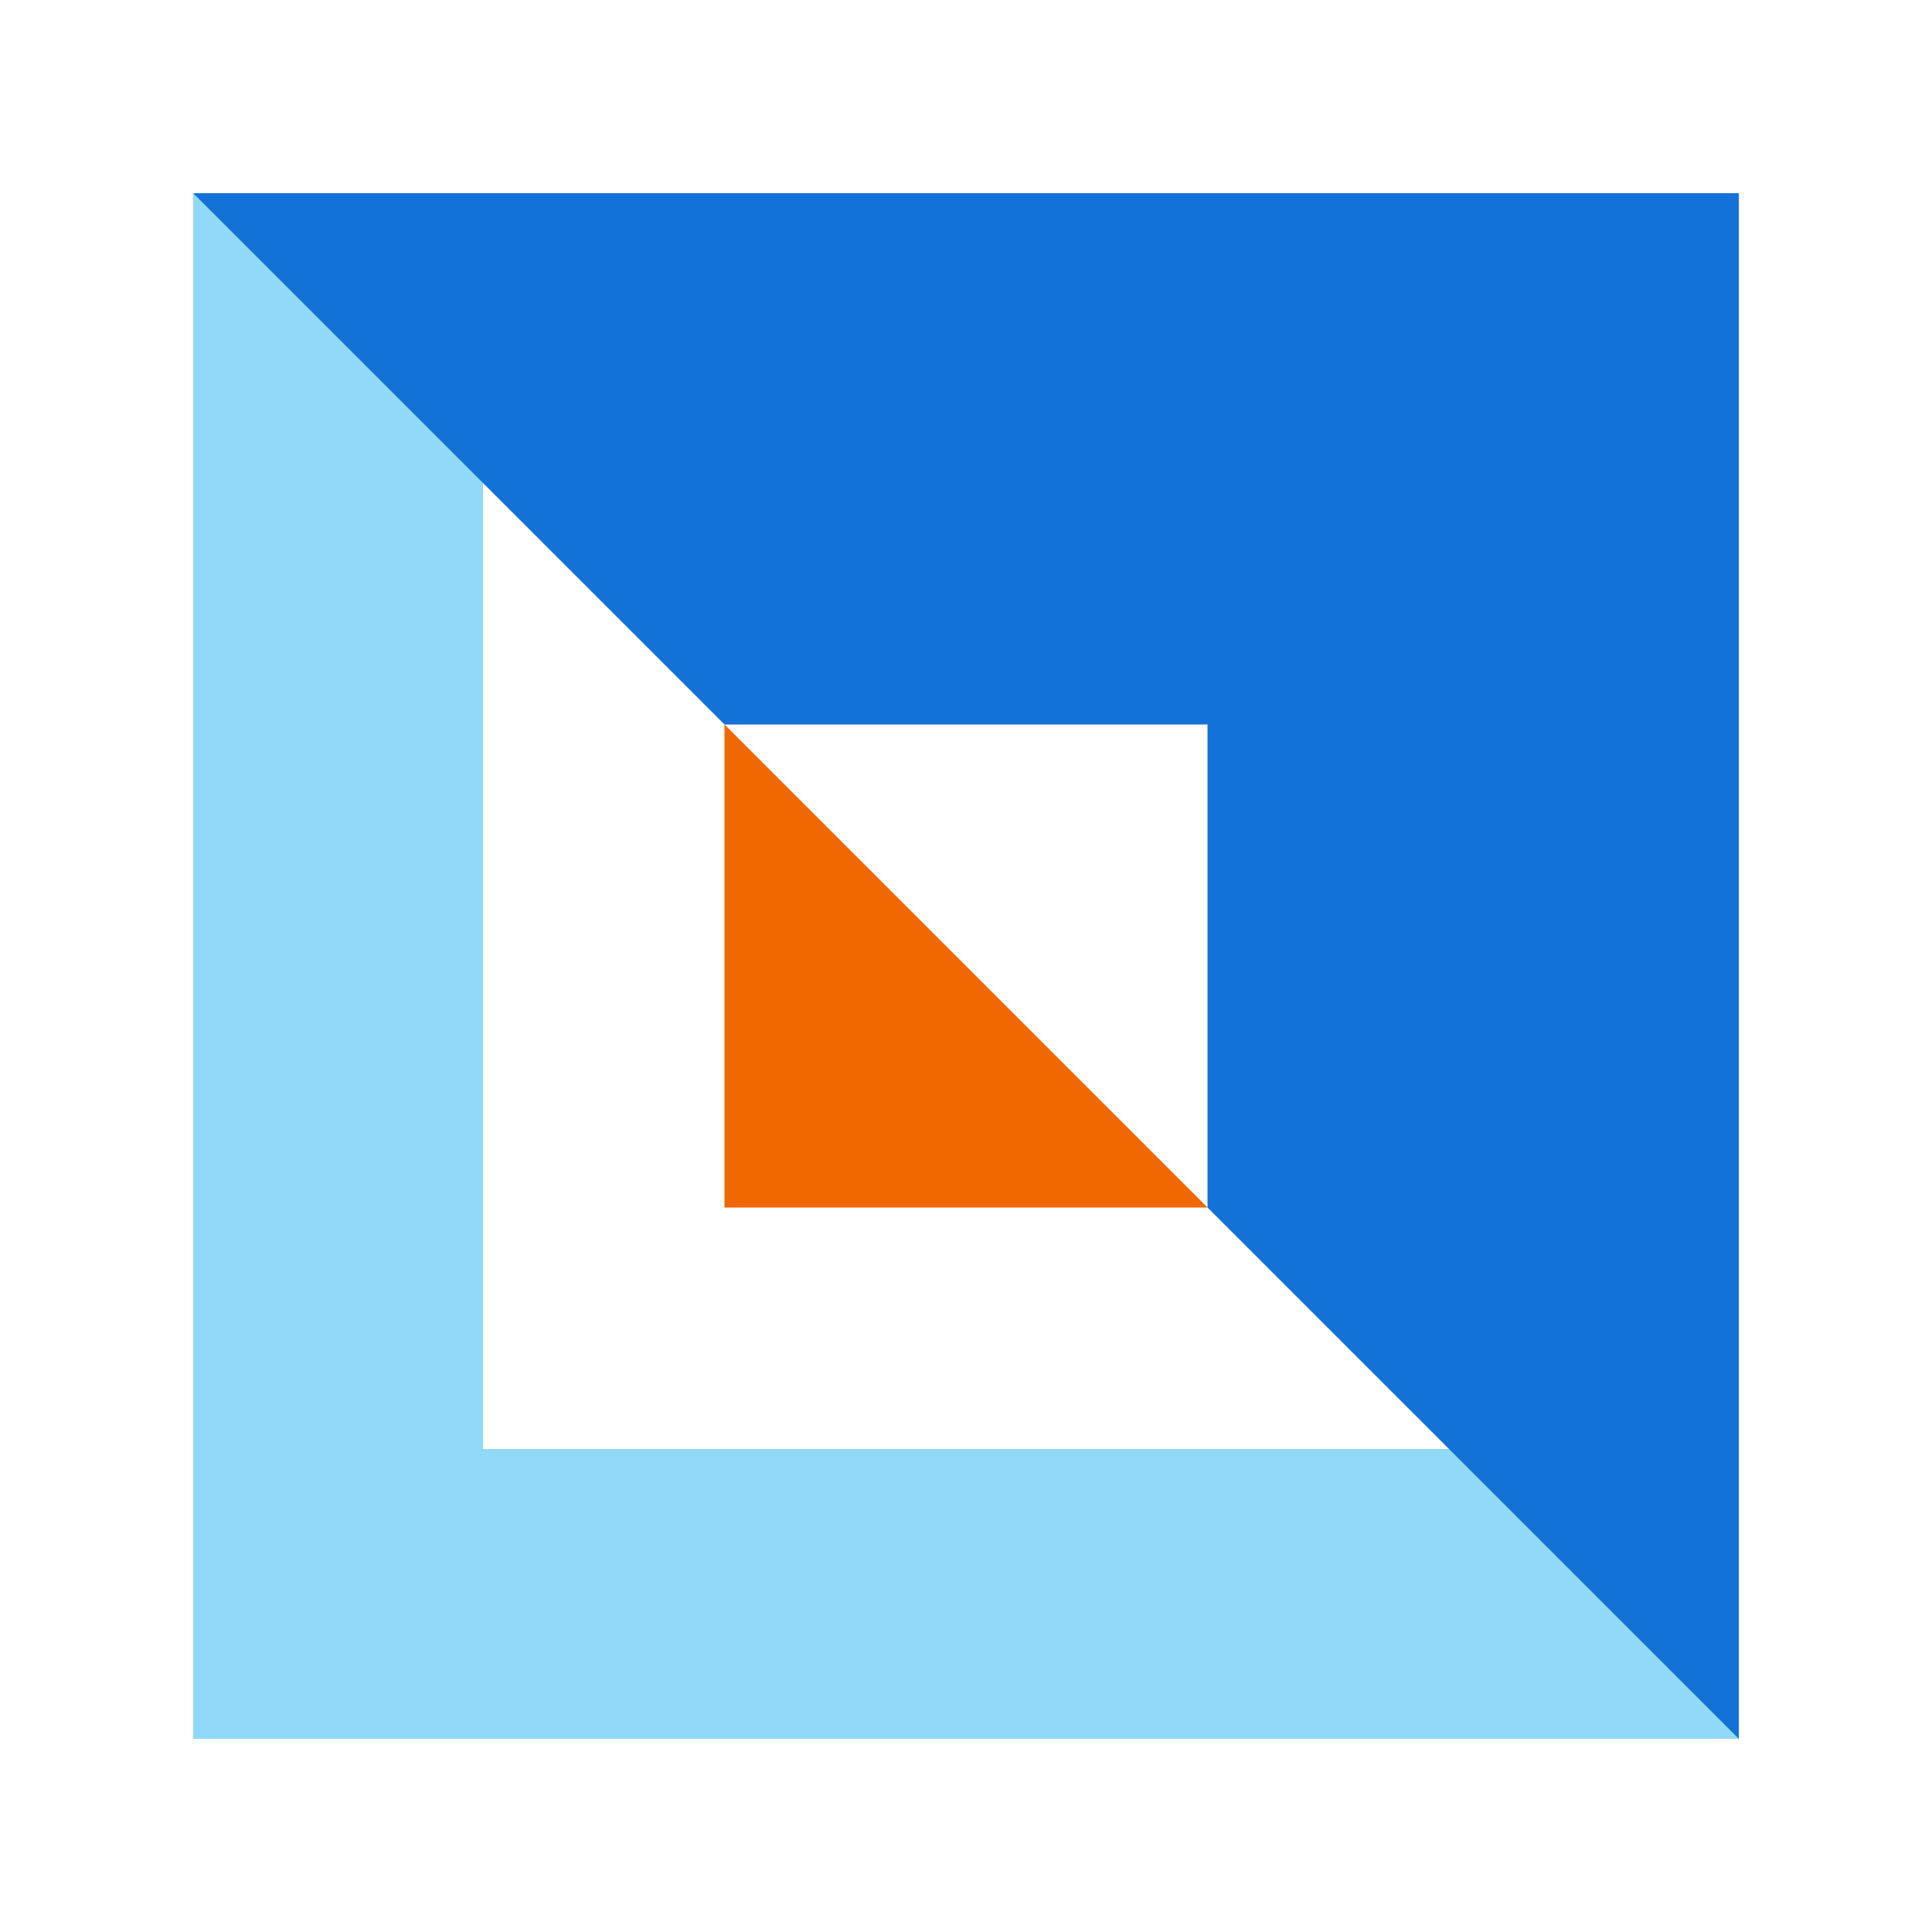
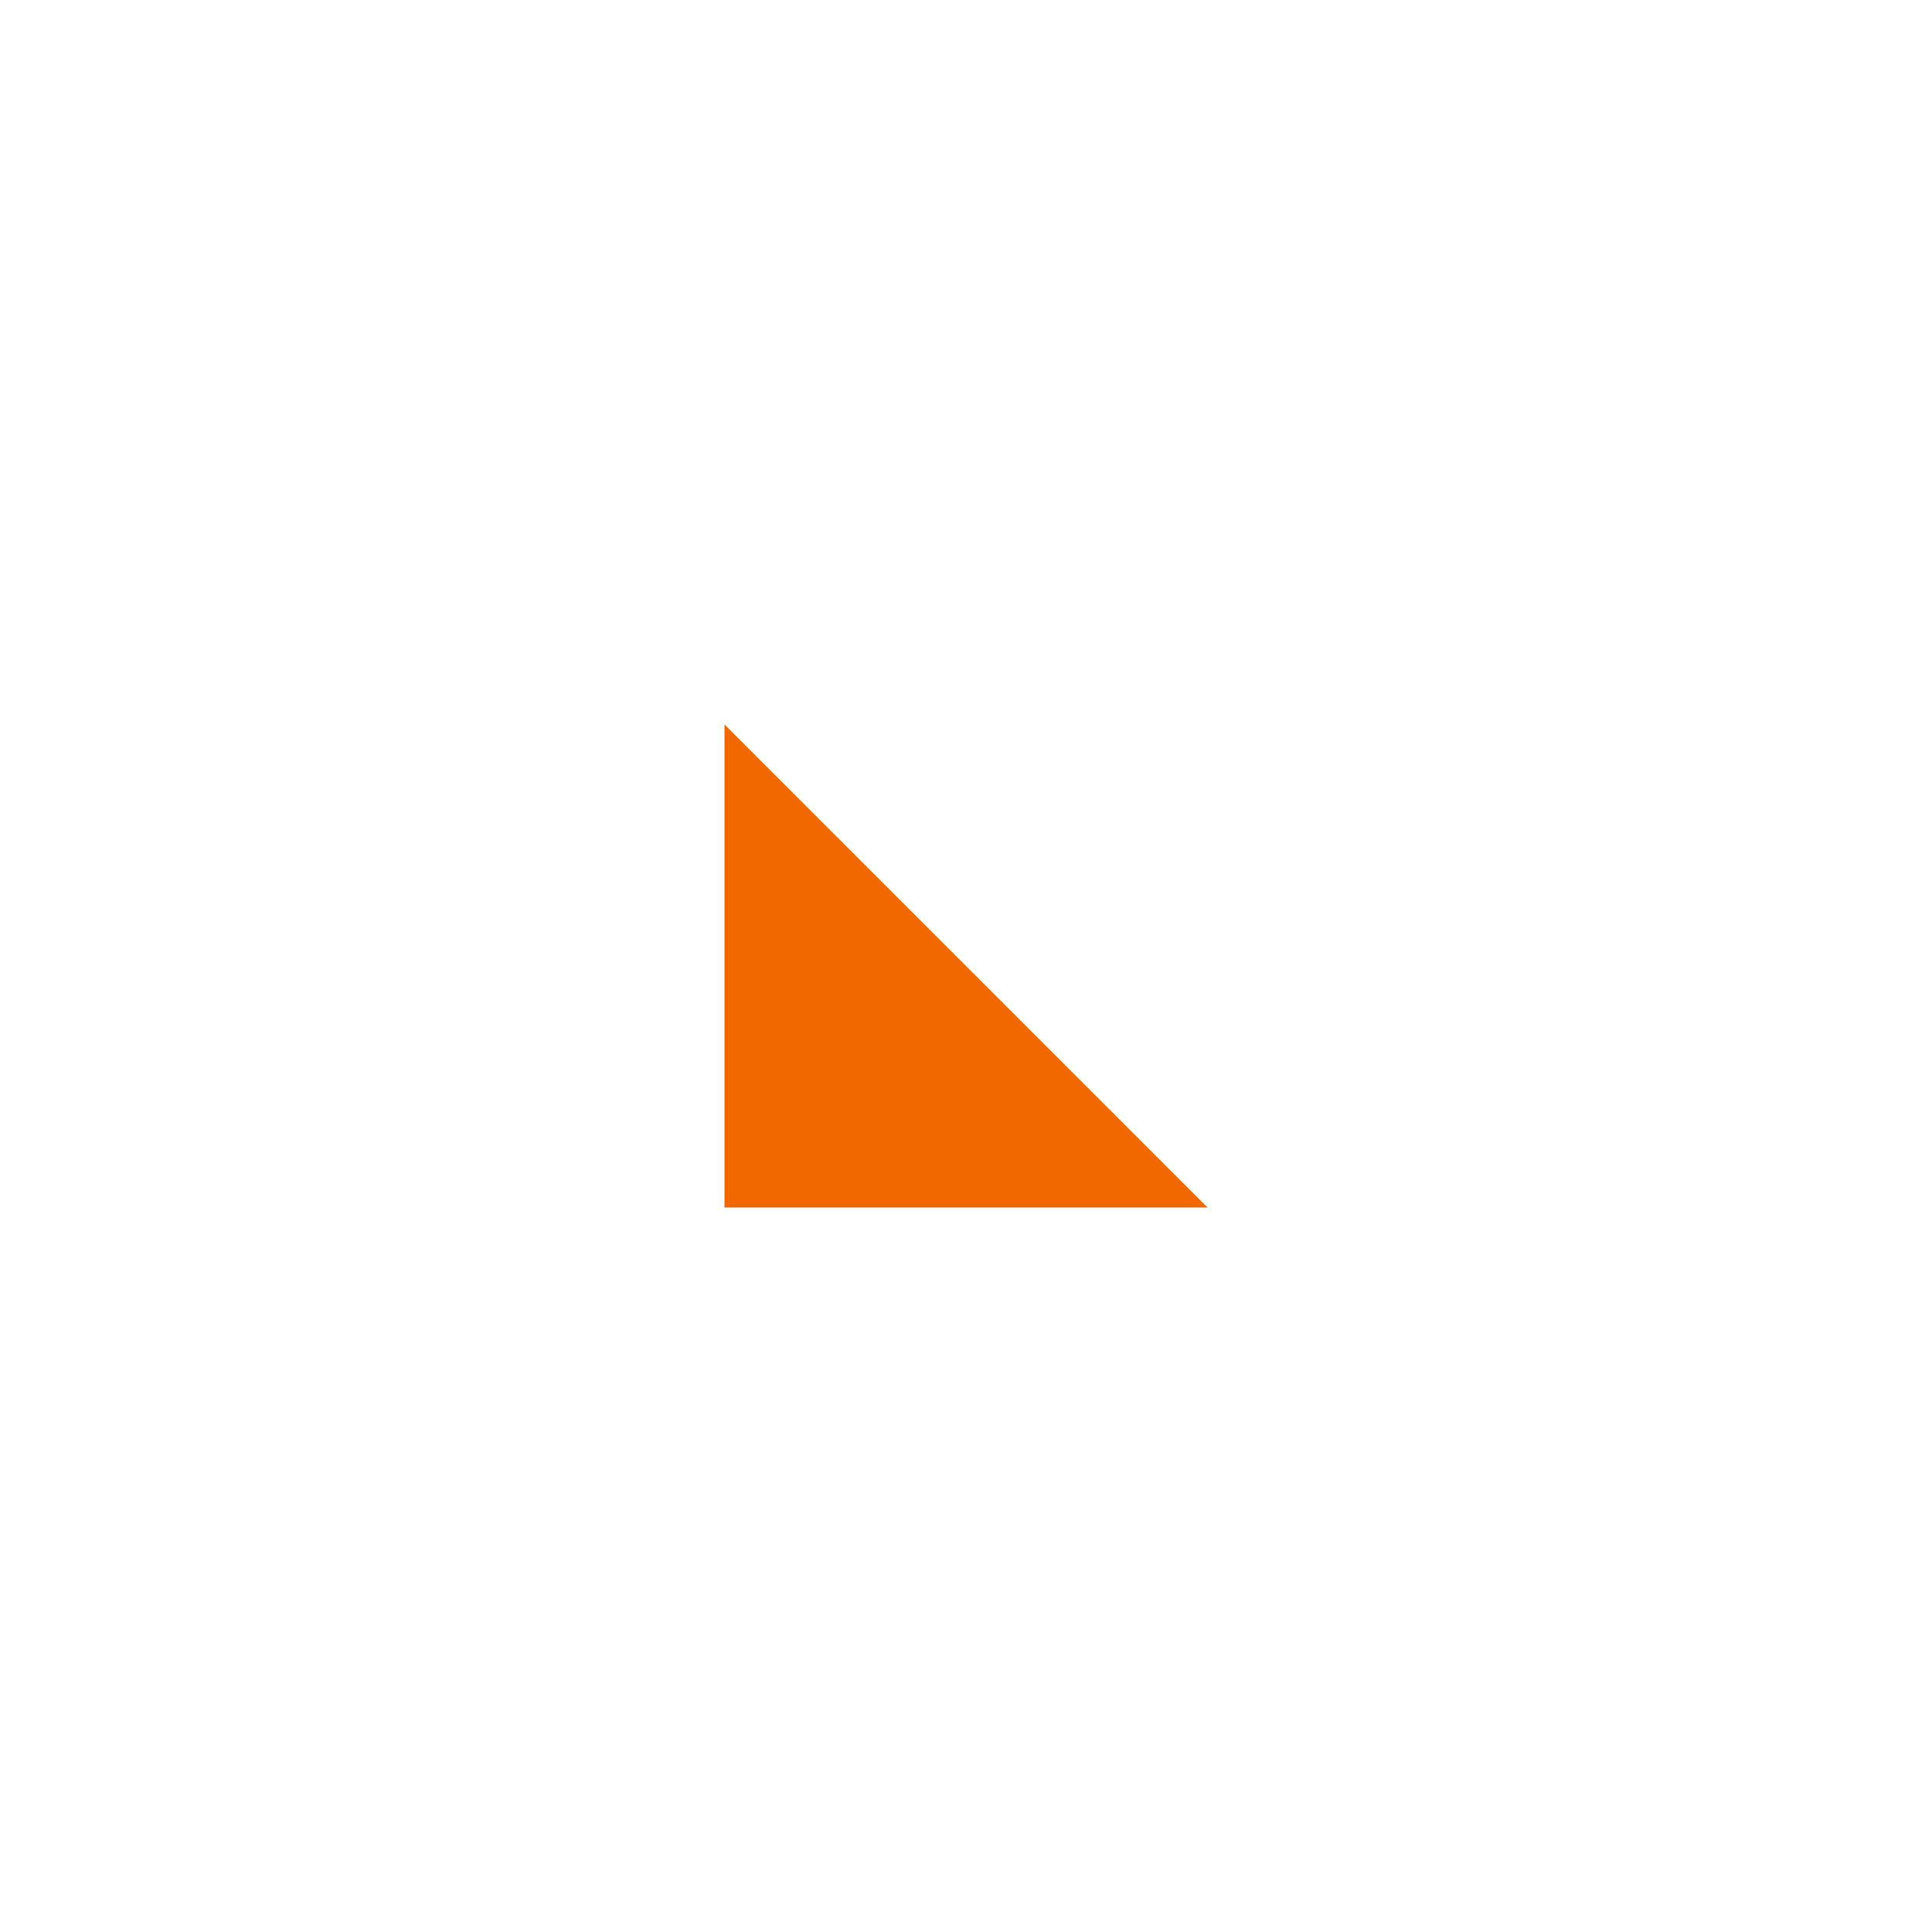
<svg xmlns="http://www.w3.org/2000/svg" width="40" height="40" viewBox="0 0 40 40" fill="none">
-   <path fill-rule="evenodd" clip-rule="evenodd" d="M30 10H10V30H30V10ZM4 4V36H36V4H4Z" fill="#90D9F7" />
  <path d="M25 25H15V15L25 25Z" fill="#F16700" />
-   <path d="M36 4H4L15 15H25V25L36 36V4Z" fill="#1272D8" />
</svg>